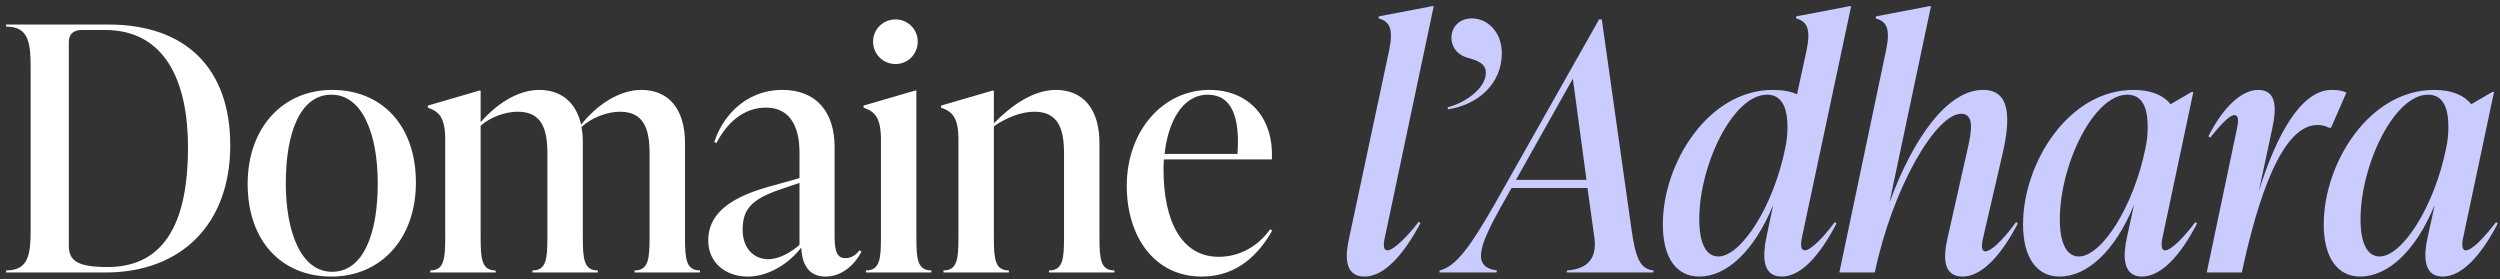
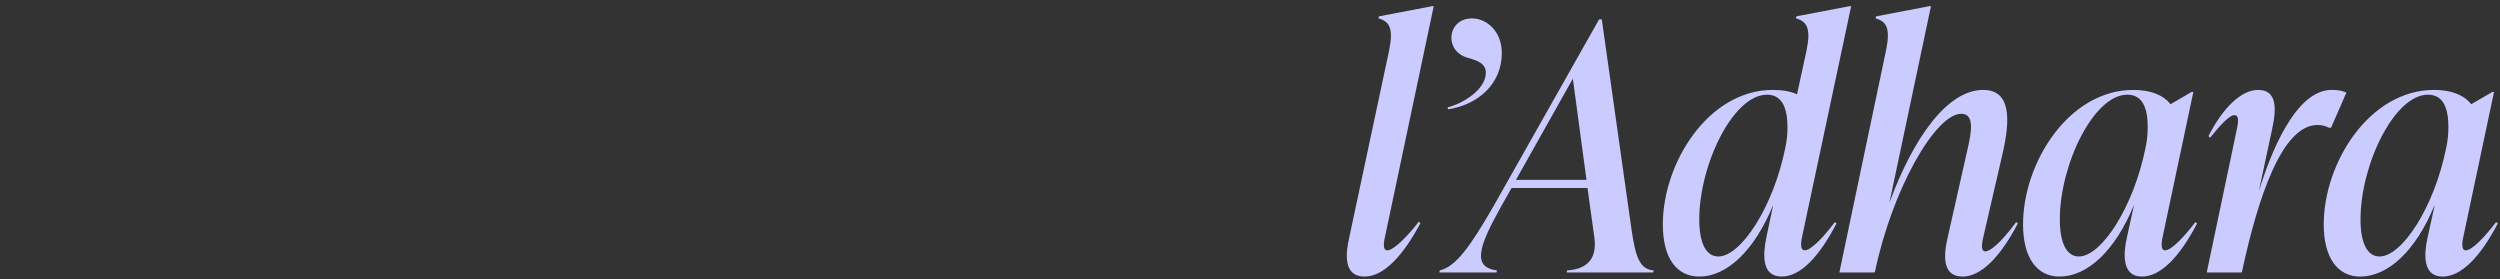
<svg xmlns="http://www.w3.org/2000/svg" width="367" height="41" viewBox="0 0 367 41" fill="none">
  <rect x="0" y="0" width="367" height="41" fill="#333333" stroke="none" />
-   <path d="M15.5 40H0.9V39.7C4.3 39.7 4.5 37.2 4.5 33.5V10.1C4.5 6.4 4.3 3.9 0.9 3.9V3.6H15.9C27.2 3.6 33.8 9.95 33.8 21.35C33.8 32.95 26.55 40 15.5 40ZM15.8 39.2C24.4 39.2 27.6 32.25 27.6 21.65C27.6 11.95 24.25 4.4 15.4 4.4H12C10.8 4.4 10.1 5 10.1 6.2V36C10.1 38.2 11.2 39.2 15.8 39.2ZM48.655 40.6C41.355 40.6 36.355 35.4 36.355 27C36.355 18.7 41.555 13.2 48.755 13.2C56.055 13.2 61.055 18.4 61.055 26.8C61.055 35.1 55.855 40.6 48.655 40.6ZM48.755 39.9C53.355 39.9 55.455 34.3 55.455 26.9C55.455 19.8 53.255 13.9 48.655 13.9C44.055 13.9 41.955 19.5 41.955 26.9C41.955 34 44.155 39.9 48.755 39.9ZM100.557 21V34.8C100.557 38 100.707 39.7 102.757 39.7V40H93.157V39.7C95.207 39.7 95.357 38 95.357 34.8V22.5C95.357 19 94.557 16.4 91.007 16.4C89.157 16.4 86.857 17.25 85.357 18.65C85.507 19.35 85.557 20.15 85.557 21V34.8C85.557 38 85.707 39.7 87.757 39.7V40H78.157V39.7C80.207 39.7 80.357 38 80.357 34.8V22.5C80.357 19 79.557 16.4 76.007 16.4C74.207 16.4 72.057 17.15 70.557 18.45V34.8C70.557 38 70.707 39.7 72.757 39.7V40H63.157V39.7C65.207 39.7 65.357 38 65.357 34.8V20.5C65.357 17.3 64.507 16.4 62.807 15.8V15.5L70.357 13.3H70.557V17.95C72.757 15.4 75.907 13.2 79.157 13.2C82.357 13.2 84.557 15 85.307 18.3C87.507 15.55 90.757 13.2 94.157 13.2C98.157 13.2 100.557 16 100.557 21ZM126.168 36.75L126.468 36.95C125.668 38.5 123.868 40.6 121.168 40.6C118.318 40.6 117.718 38.2 117.618 36.35C115.668 38.85 112.668 40.6 109.818 40.6C106.368 40.6 103.968 38.45 103.968 35.3C103.968 31.65 106.718 29.15 112.718 27.45L117.368 26.15V22.6C117.368 21.15 117.368 15.8 112.418 15.8C109.118 15.8 106.668 18.1 105.168 21L104.868 20.85C105.868 17.55 109.118 13.2 114.868 13.2C119.918 13.2 122.518 16.55 122.518 21.55V34.2C122.518 36.25 122.568 37.9 124.118 37.9C125.168 37.9 125.868 37.15 126.168 36.75ZM112.768 38.05C114.418 38.05 116.168 37 117.368 35.95V26.85L114.418 27.85C110.218 29.3 109.018 30.8 109.018 33.75C109.018 36.4 110.618 38.05 112.768 38.05ZM131.472 9.4C129.622 9.4 128.172 7.95 128.172 6.1C128.172 4.3 129.622 2.85 131.472 2.85C133.272 2.85 134.722 4.3 134.722 6.1C134.722 7.95 133.272 9.4 131.472 9.4ZM136.722 40H127.122V39.7C129.172 39.7 129.322 38 129.322 34.8V20.5C129.322 17.3 128.472 16.4 126.772 15.8V15.5L134.322 13.3H134.522V34.8C134.522 38 134.672 39.7 136.722 39.7V40ZM161.399 21V34.8C161.399 38 161.549 39.7 163.599 39.7V40H153.999V39.7C156.049 39.7 156.199 38 156.199 34.8V22.5C156.199 19 155.399 16.4 151.849 16.4C149.999 16.4 147.799 17.2 145.899 18.55V34.8C145.899 38 146.049 39.7 148.099 39.7V40H138.499V39.7C140.549 39.7 140.699 38 140.699 34.8V20.5C140.699 17.3 139.849 16.4 138.149 15.8V15.5L145.699 13.3H145.899V18.1C148.499 15.45 151.699 13.2 154.999 13.2C158.999 13.2 161.399 16 161.399 21ZM186.458 33.65L186.758 33.85C184.908 37.1 181.808 40.6 176.408 40.6C169.408 40.6 165.408 34.65 165.408 27.3C165.408 19.2 170.708 13.2 177.558 13.2C183.108 13.2 187.008 17.05 186.708 23.4H170.858C170.808 23.9 170.808 24.45 170.808 24.95C170.808 32.3 173.358 37.7 178.908 37.7C182.158 37.7 184.858 35.95 186.458 33.65ZM177.308 13.9C173.558 13.9 171.458 17.95 170.958 22.6H181.658C182.058 17.3 180.858 13.9 177.308 13.9Z" fill="white" />
  <path d="M200.323 40.6C197.173 40.6 197.523 37.25 198.073 34.85L203.923 7.4C204.573 4.25 204.023 3.15 202.373 2.7L202.423 2.4L210.273 0.9H210.473L203.373 34.5C203.223 35.15 202.823 36.75 203.673 36.75C204.573 36.75 206.623 34.7 208.273 32.55L208.523 32.75C206.023 37.45 203.173 40.6 200.323 40.6ZM212.567 16.05L212.517 15.75C214.817 15.2 218.017 13.15 218.117 10.8C218.217 9.3 216.767 8.85 215.517 8.5C213.717 8 213.067 6.7 213.067 5.55C213.067 3.95 214.267 2.7 216.067 2.7C218.267 2.7 220.467 4.6 220.467 7.8C220.467 12.35 216.917 15.4 212.567 16.05ZM235.144 2.85L239.494 33.6C240.094 37.75 240.694 39.5 242.744 39.7L242.694 40H229.994L230.044 39.7C233.044 39.5 234.494 37.95 234.044 34.8L233.044 27.6H221.894L220.344 30.35C217.044 36.25 216.094 39.2 219.744 39.7L219.694 40H211.294L211.344 39.7C213.744 39.15 215.894 36.1 219.344 30.1L234.744 2.85H235.144ZM230.894 11.55L222.544 26.4H232.894L230.894 11.55ZM264.952 36.75C265.802 36.75 267.652 34.9 269.352 32.6L269.602 32.8C267.052 37.7 264.302 40.6 261.552 40.6C258.552 40.6 258.802 37.3 259.302 34.85L260.302 30.1C257.502 36.9 253.452 40.6 249.452 40.6C246.102 40.6 244.102 37.85 244.102 32.95C244.102 23.9 250.802 13.2 260.252 13.2C261.652 13.2 262.852 13.4 263.802 13.85L265.202 7.4C265.852 4.25 265.302 3.15 263.652 2.7L263.702 2.4L271.552 0.9H271.752L264.602 34.5C264.452 35.15 264.102 36.75 264.952 36.75ZM252.252 37.65C255.552 37.65 260.352 30.4 262.102 21.6C262.302 20.65 262.402 19.7 262.402 18.65C262.402 15.95 261.652 13.9 259.402 13.9C254.402 13.9 249.452 24.2 249.452 32.2C249.452 35.8 250.502 37.65 252.252 37.65ZM295.968 32.6L296.218 32.8C293.668 37.7 290.818 40.6 288.118 40.6C285.268 40.6 285.218 37.85 285.918 34.85L288.768 22.2C289.418 19.45 289.918 16.7 287.918 16.7C284.168 16.7 277.818 27.6 275.218 40H270.018L276.868 7.4C277.518 4.25 277.018 3.15 275.318 2.7L275.418 2.4L283.268 0.9H283.468L277.368 29.75C280.868 20.25 285.868 13.2 291.118 13.2C295.168 13.2 295.168 17.4 293.968 22.6L291.218 34.5C290.968 35.55 290.668 36.9 291.468 36.9C292.168 36.9 293.768 35.6 295.968 32.6ZM322.283 32.6L322.533 32.8C319.983 37.7 317.183 40.6 314.433 40.6C311.483 40.6 311.683 37.3 312.233 34.85L313.283 30.05C310.483 36.9 306.383 40.6 302.333 40.6C299.033 40.6 296.983 37.85 296.983 32.95C296.983 23.9 303.683 13.2 313.183 13.2C315.633 13.2 317.533 13.9 318.633 15.3L321.733 13.5H321.983L317.533 34.5C317.383 35.15 317.033 36.75 317.833 36.75C318.733 36.75 320.533 34.9 322.283 32.6ZM305.183 37.65C308.483 37.65 313.233 30.4 314.983 21.6C315.183 20.65 315.283 19.7 315.283 18.65C315.283 15.95 314.583 13.9 312.283 13.9C307.333 13.9 302.383 24.2 302.383 32.2C302.383 35.8 303.433 37.65 305.183 37.65ZM342.299 13.2C342.999 13.2 343.749 13.25 344.449 13.6L342.199 18.75H341.899C341.299 18.45 340.799 18.35 340.199 18.35C335.049 18.35 331.499 28.8 329.099 40H323.949L328.299 19.3C328.549 18.15 328.799 16.9 327.999 16.9C327.349 16.9 326.149 18.1 324.449 20.2L324.199 20C326.349 15.75 329.049 13.2 331.499 13.2C334.299 13.2 334.199 16 333.549 18.95L331.599 28.05C334.149 19.9 337.749 13.2 342.299 13.2ZM366.424 32.6L366.674 32.8C364.124 37.7 361.324 40.6 358.574 40.6C355.624 40.6 355.824 37.3 356.374 34.85L357.424 30.05C354.624 36.9 350.524 40.6 346.474 40.6C343.174 40.6 341.124 37.85 341.124 32.95C341.124 23.9 347.824 13.2 357.324 13.2C359.774 13.2 361.674 13.9 362.774 15.3L365.874 13.5H366.124L361.674 34.5C361.524 35.15 361.174 36.75 361.974 36.75C362.874 36.75 364.674 34.9 366.424 32.6ZM349.324 37.65C352.624 37.65 357.374 30.4 359.124 21.6C359.324 20.65 359.424 19.7 359.424 18.65C359.424 15.95 358.724 13.9 356.424 13.9C351.474 13.9 346.524 24.2 346.524 32.2C346.524 35.8 347.574 37.65 349.324 37.65Z" fill="#CACBFF" />
</svg>